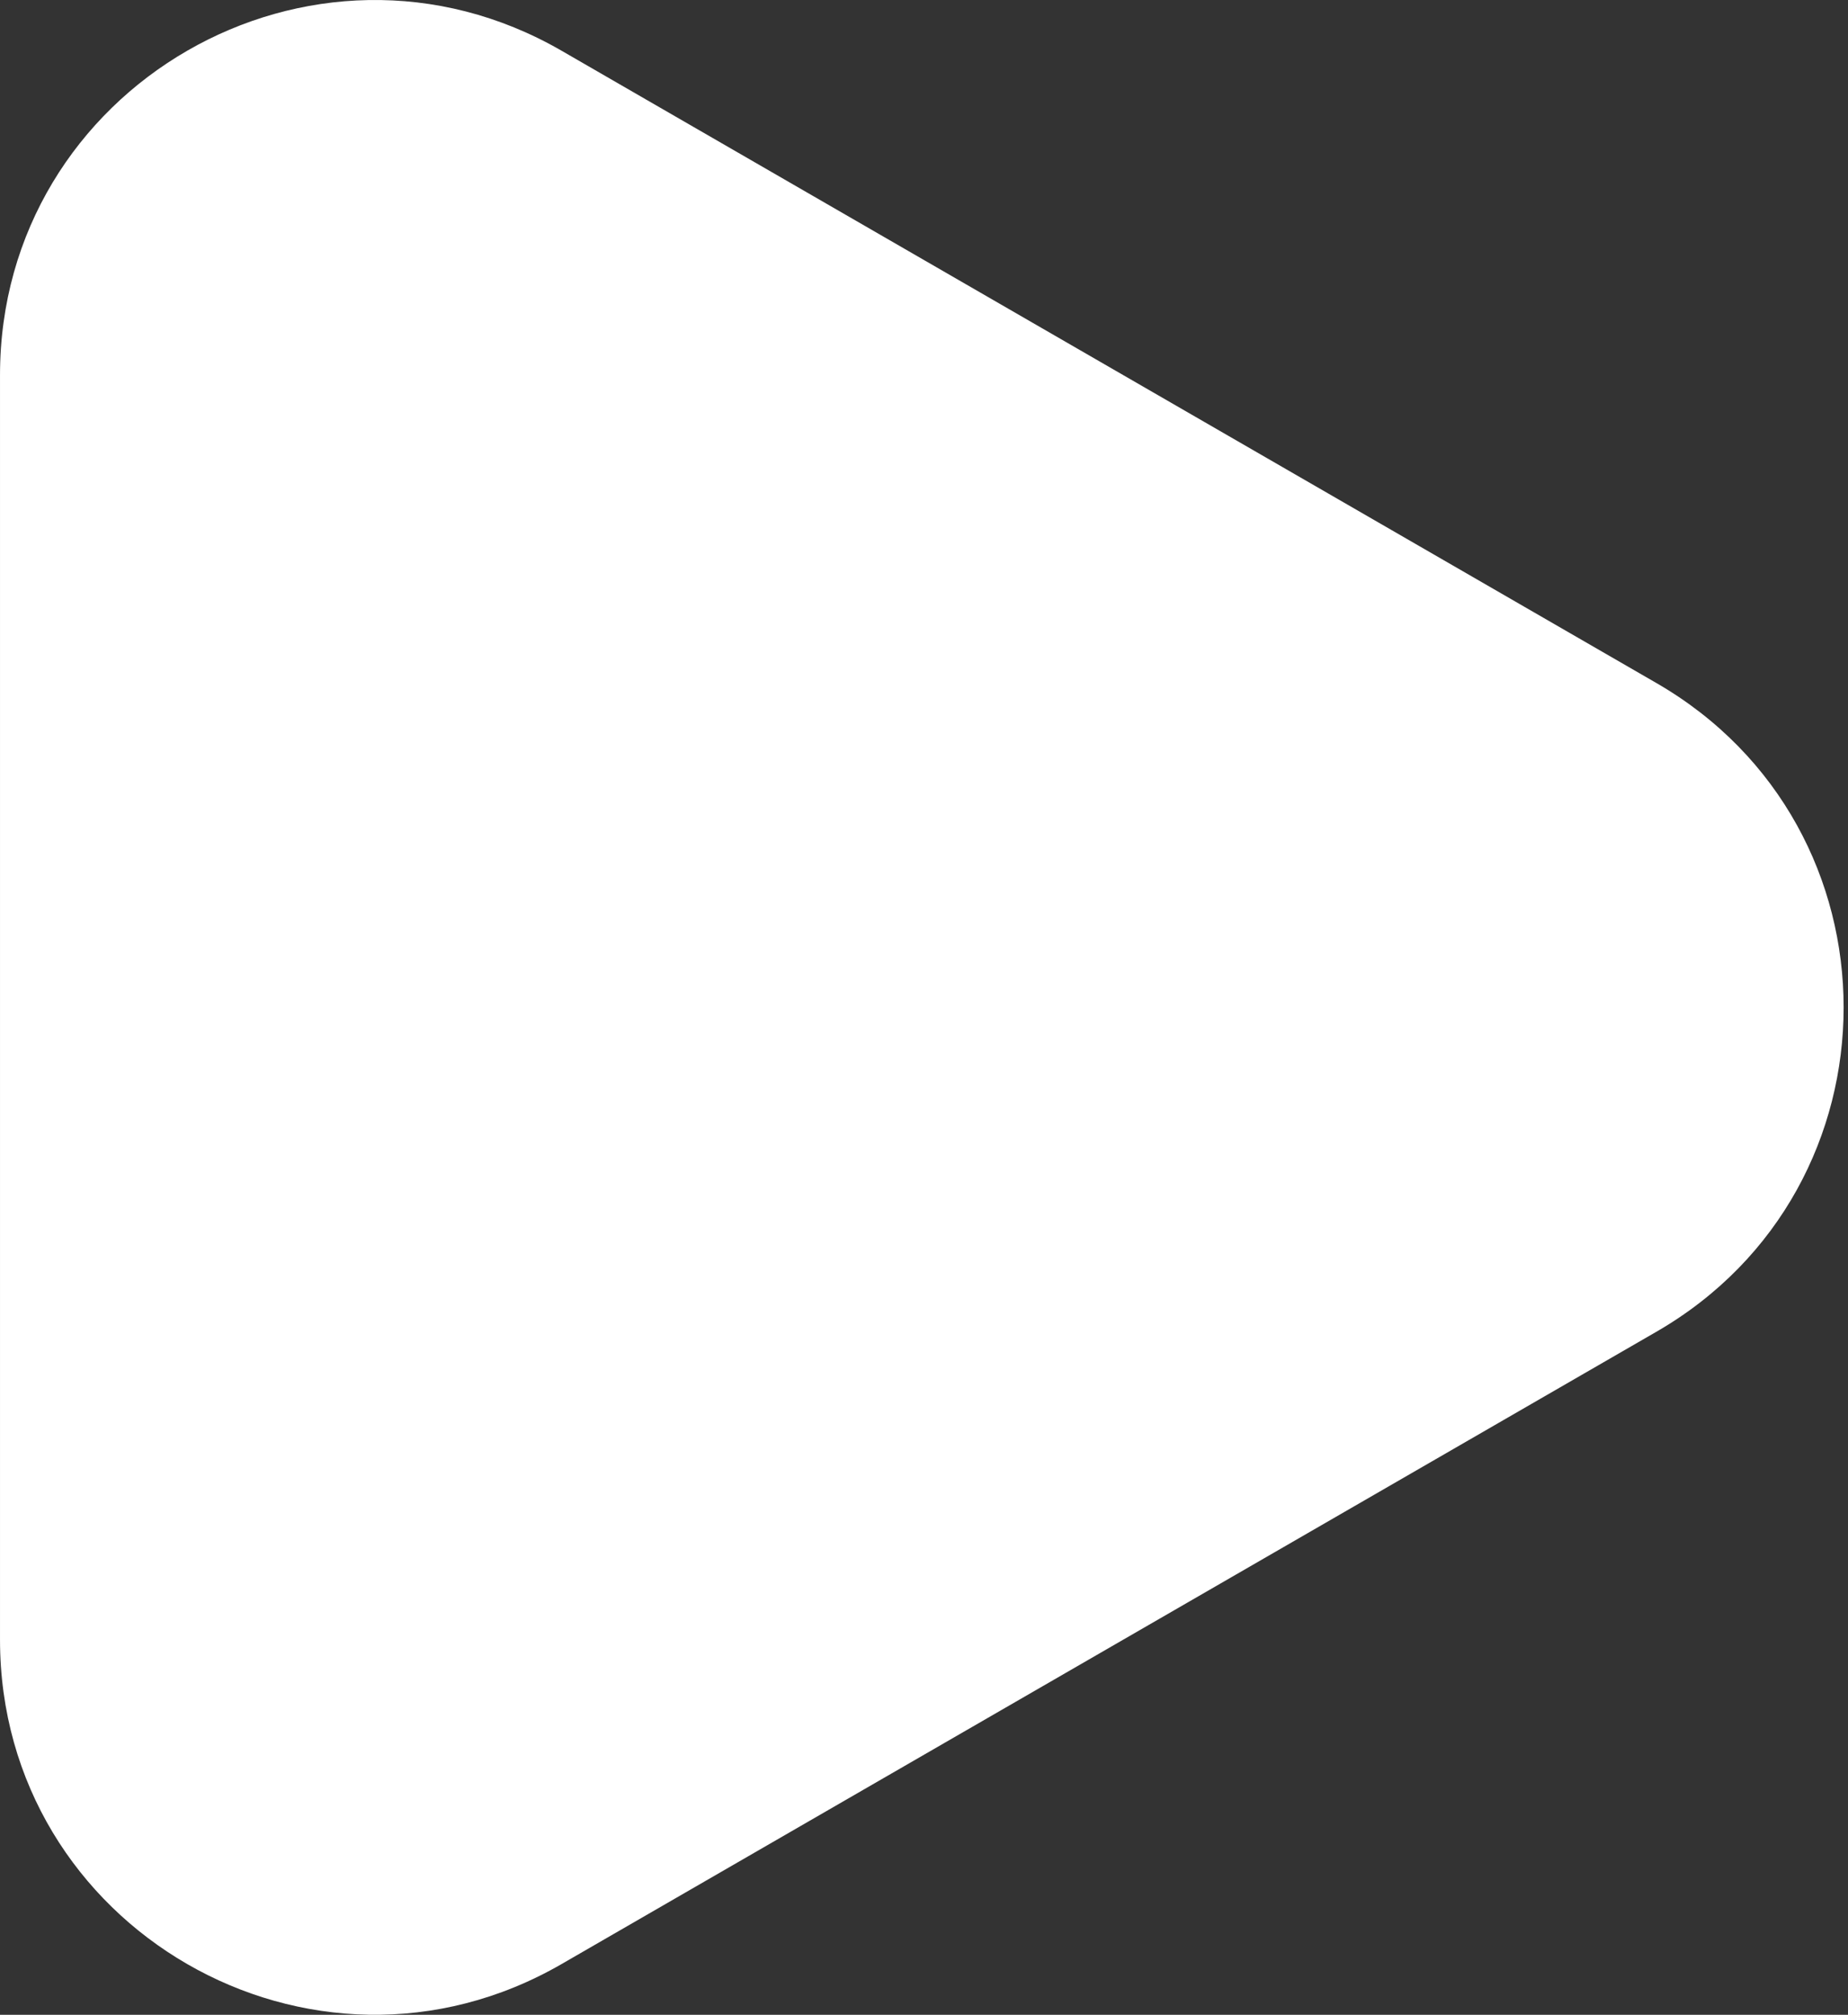
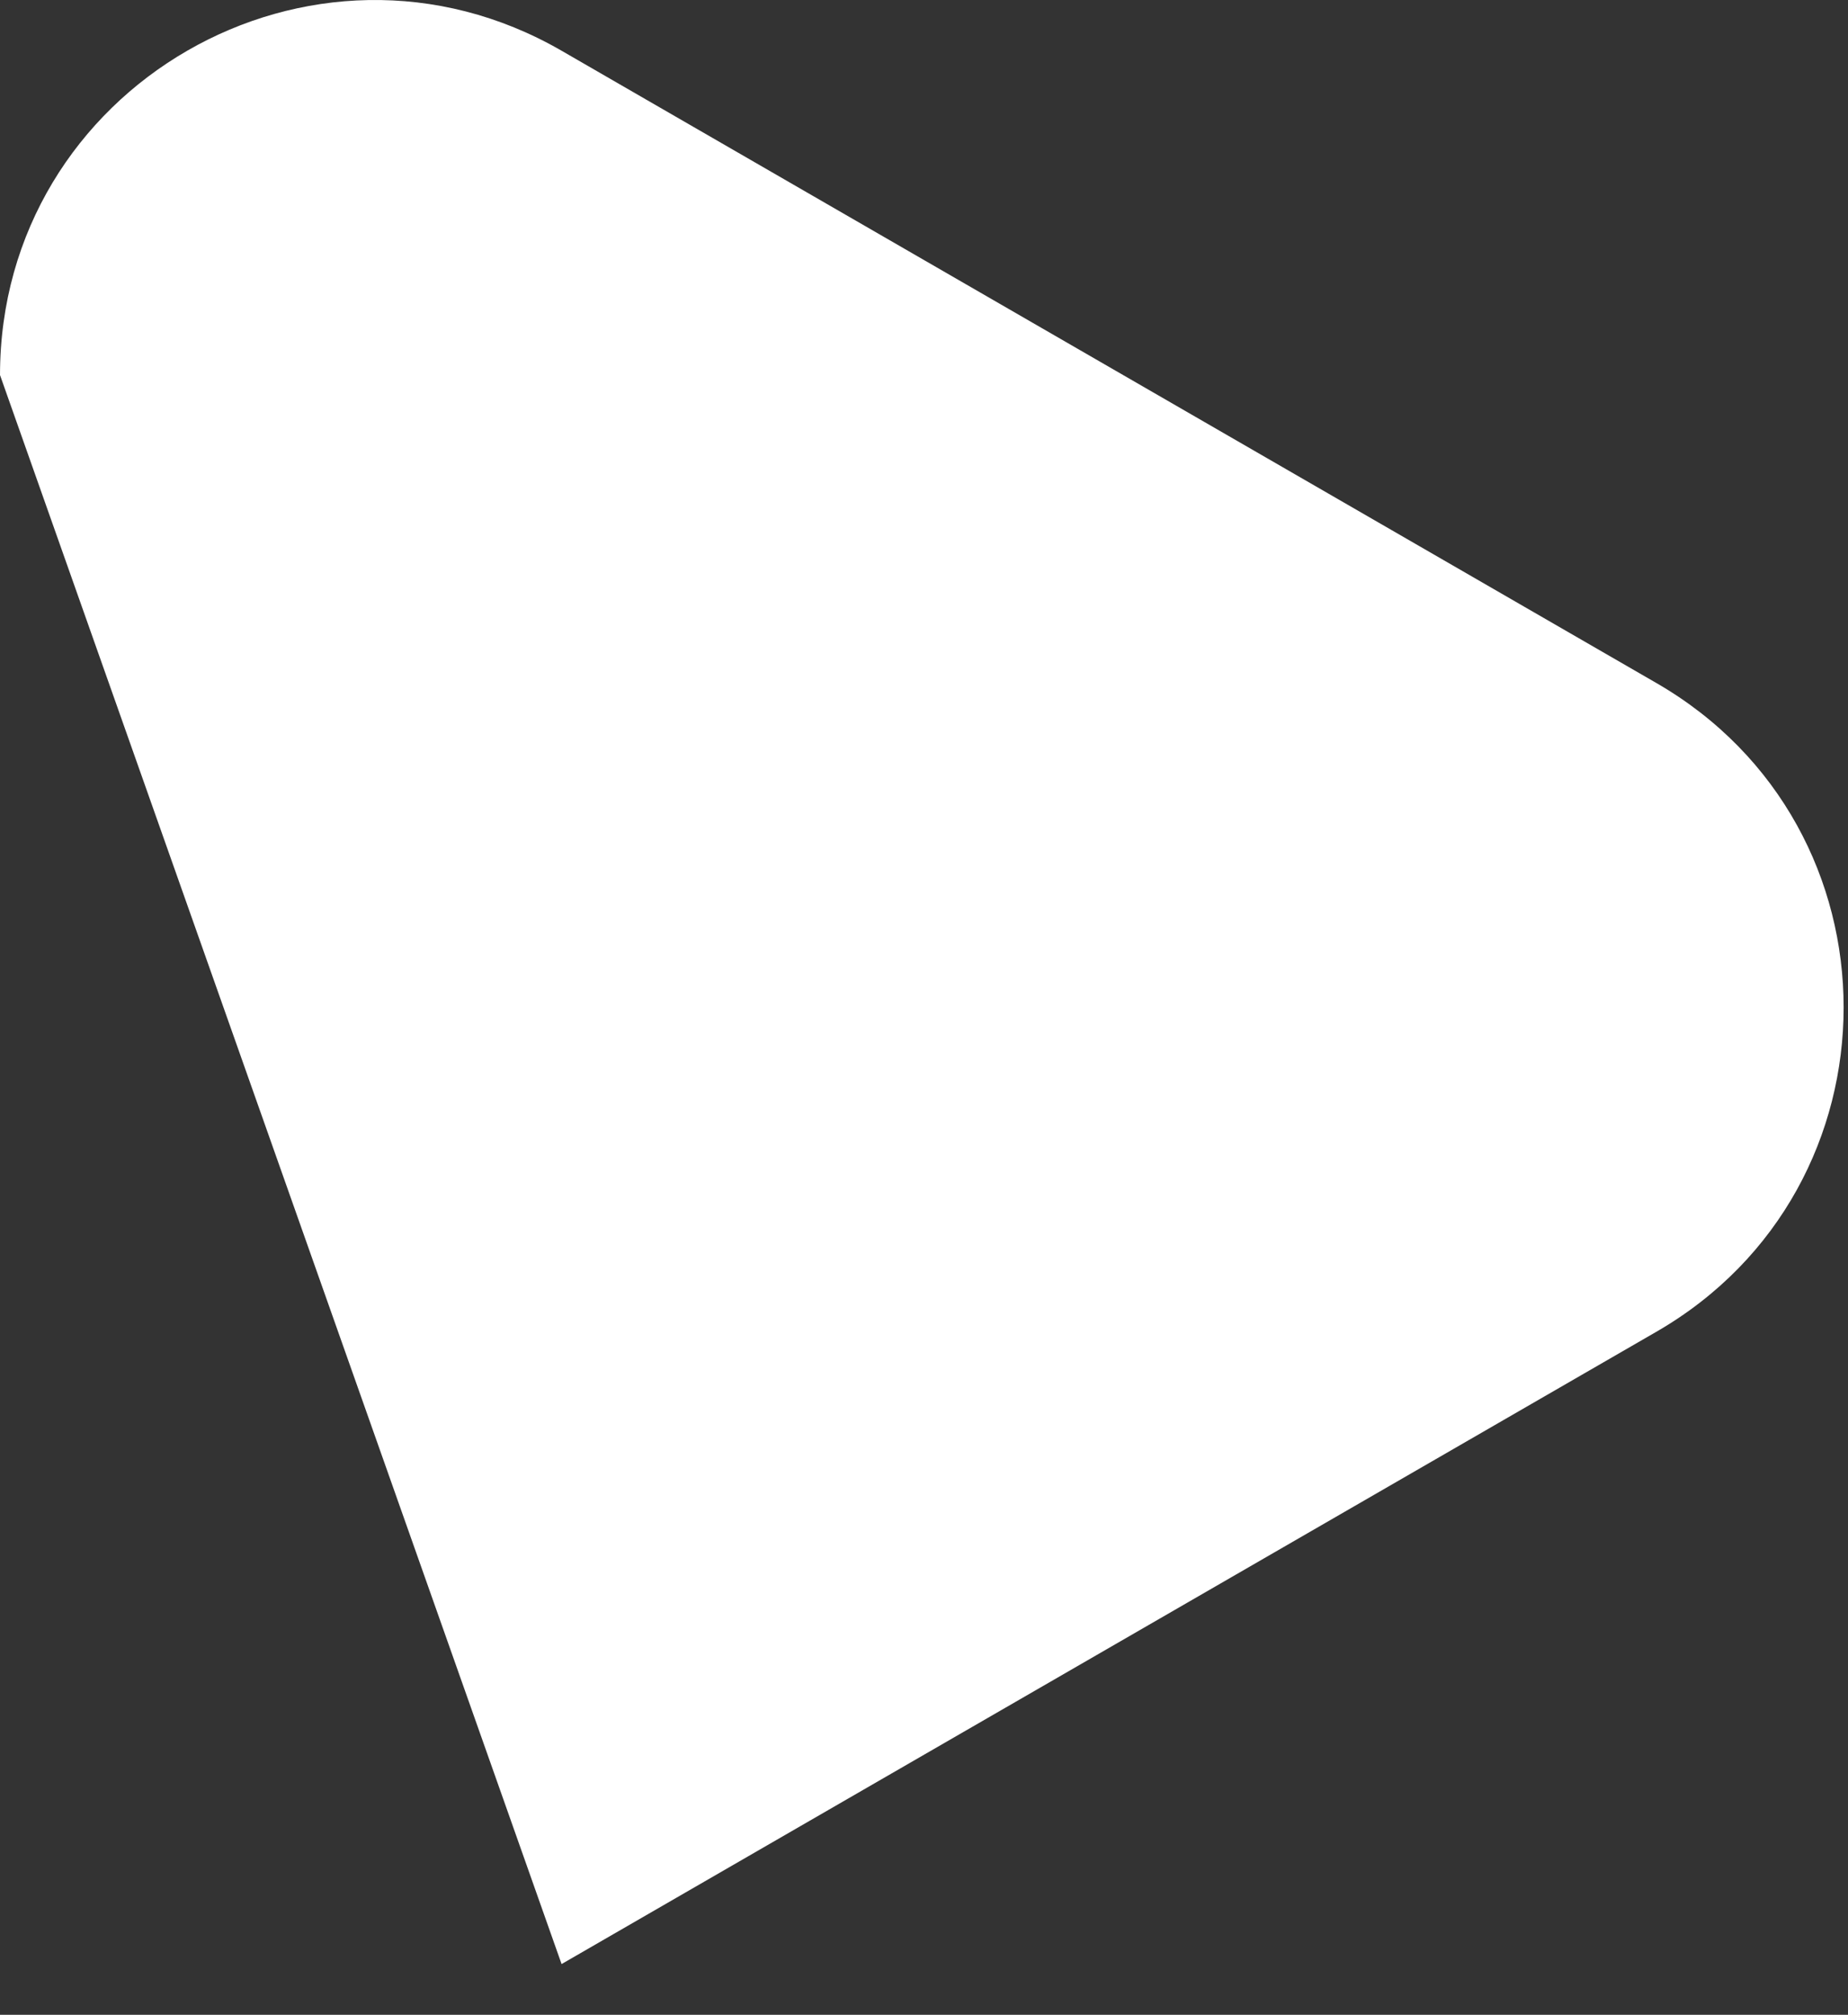
<svg xmlns="http://www.w3.org/2000/svg" width="178" height="194" viewBox="0 0 178 194" fill="none">
  <rect x="0" y="0" width="178" height="194" fill="#333333" stroke="none" />
-   <path d="M159.549 65.77C183.589 79.65 183.589 114.35 159.549 128.229L54.092 189.115C30.052 202.995 0.001 185.645 0.001 157.886L0.001 36.114C0.001 8.355 30.052 -8.995 54.092 4.885L159.549 65.77Z" fill="white" />
+   <path d="M159.549 65.77C183.589 79.65 183.589 114.35 159.549 128.229L54.092 189.115L0.001 36.114C0.001 8.355 30.052 -8.995 54.092 4.885L159.549 65.77Z" fill="white" />
</svg>